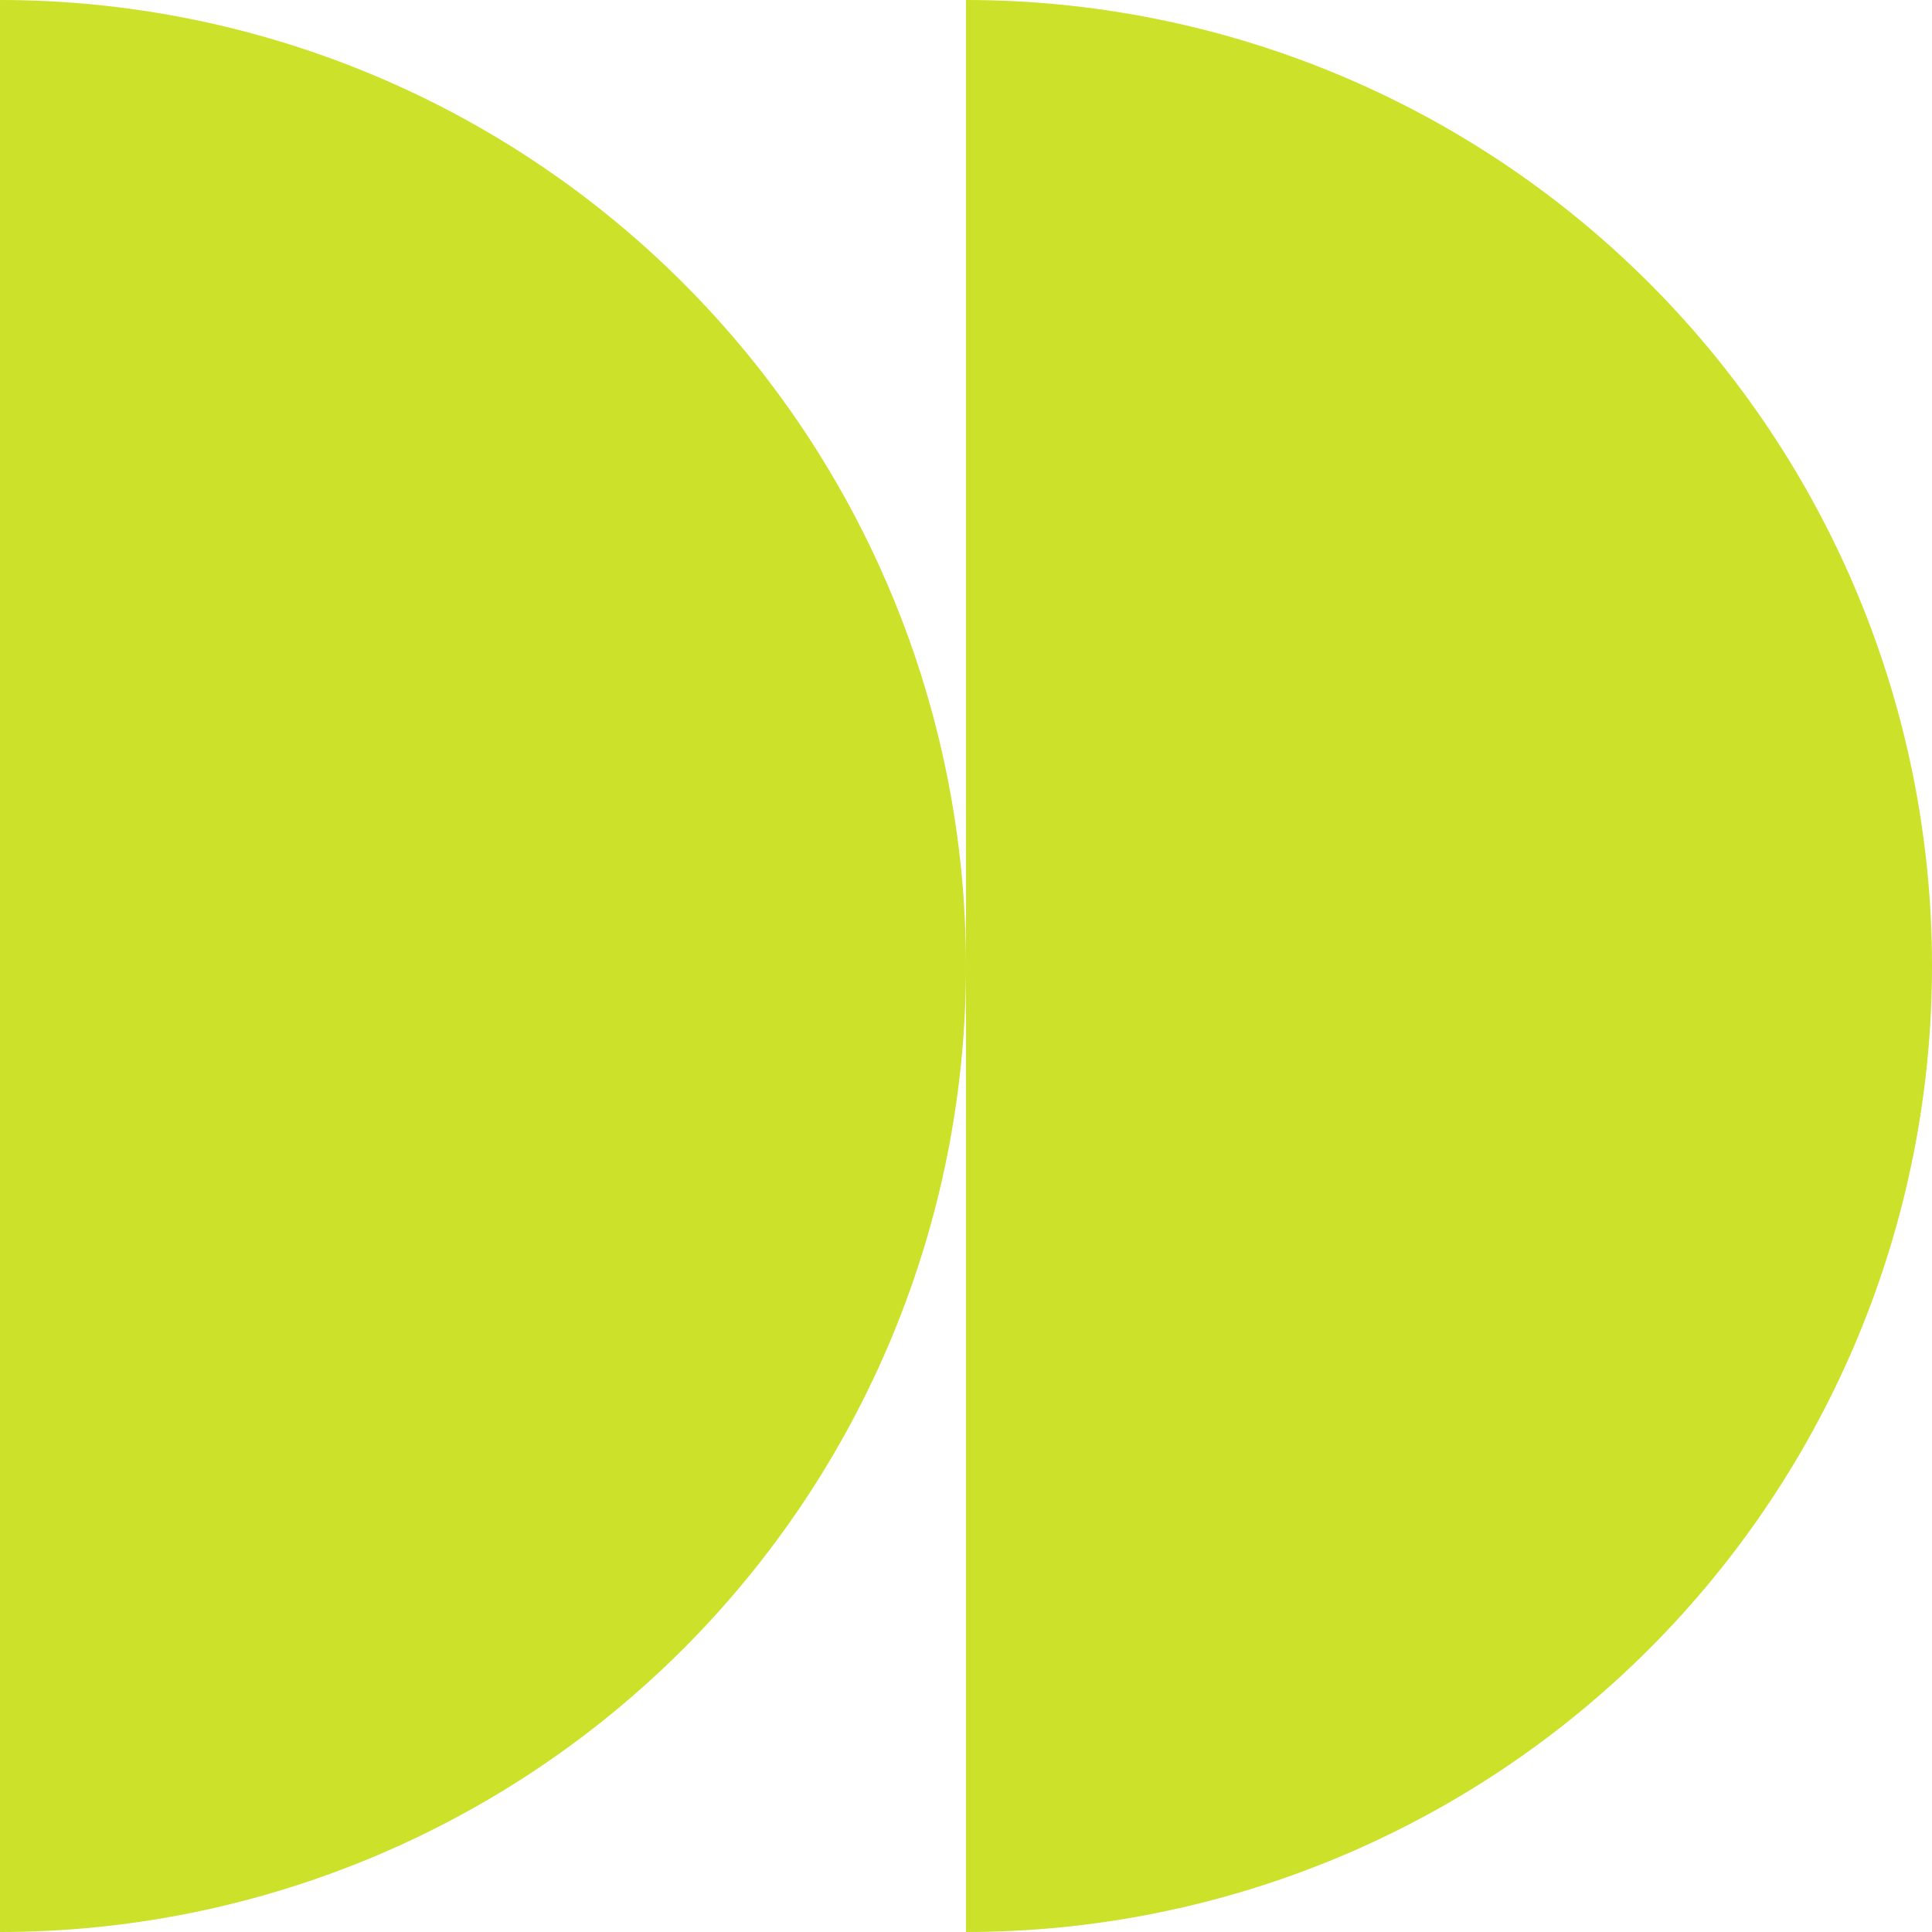
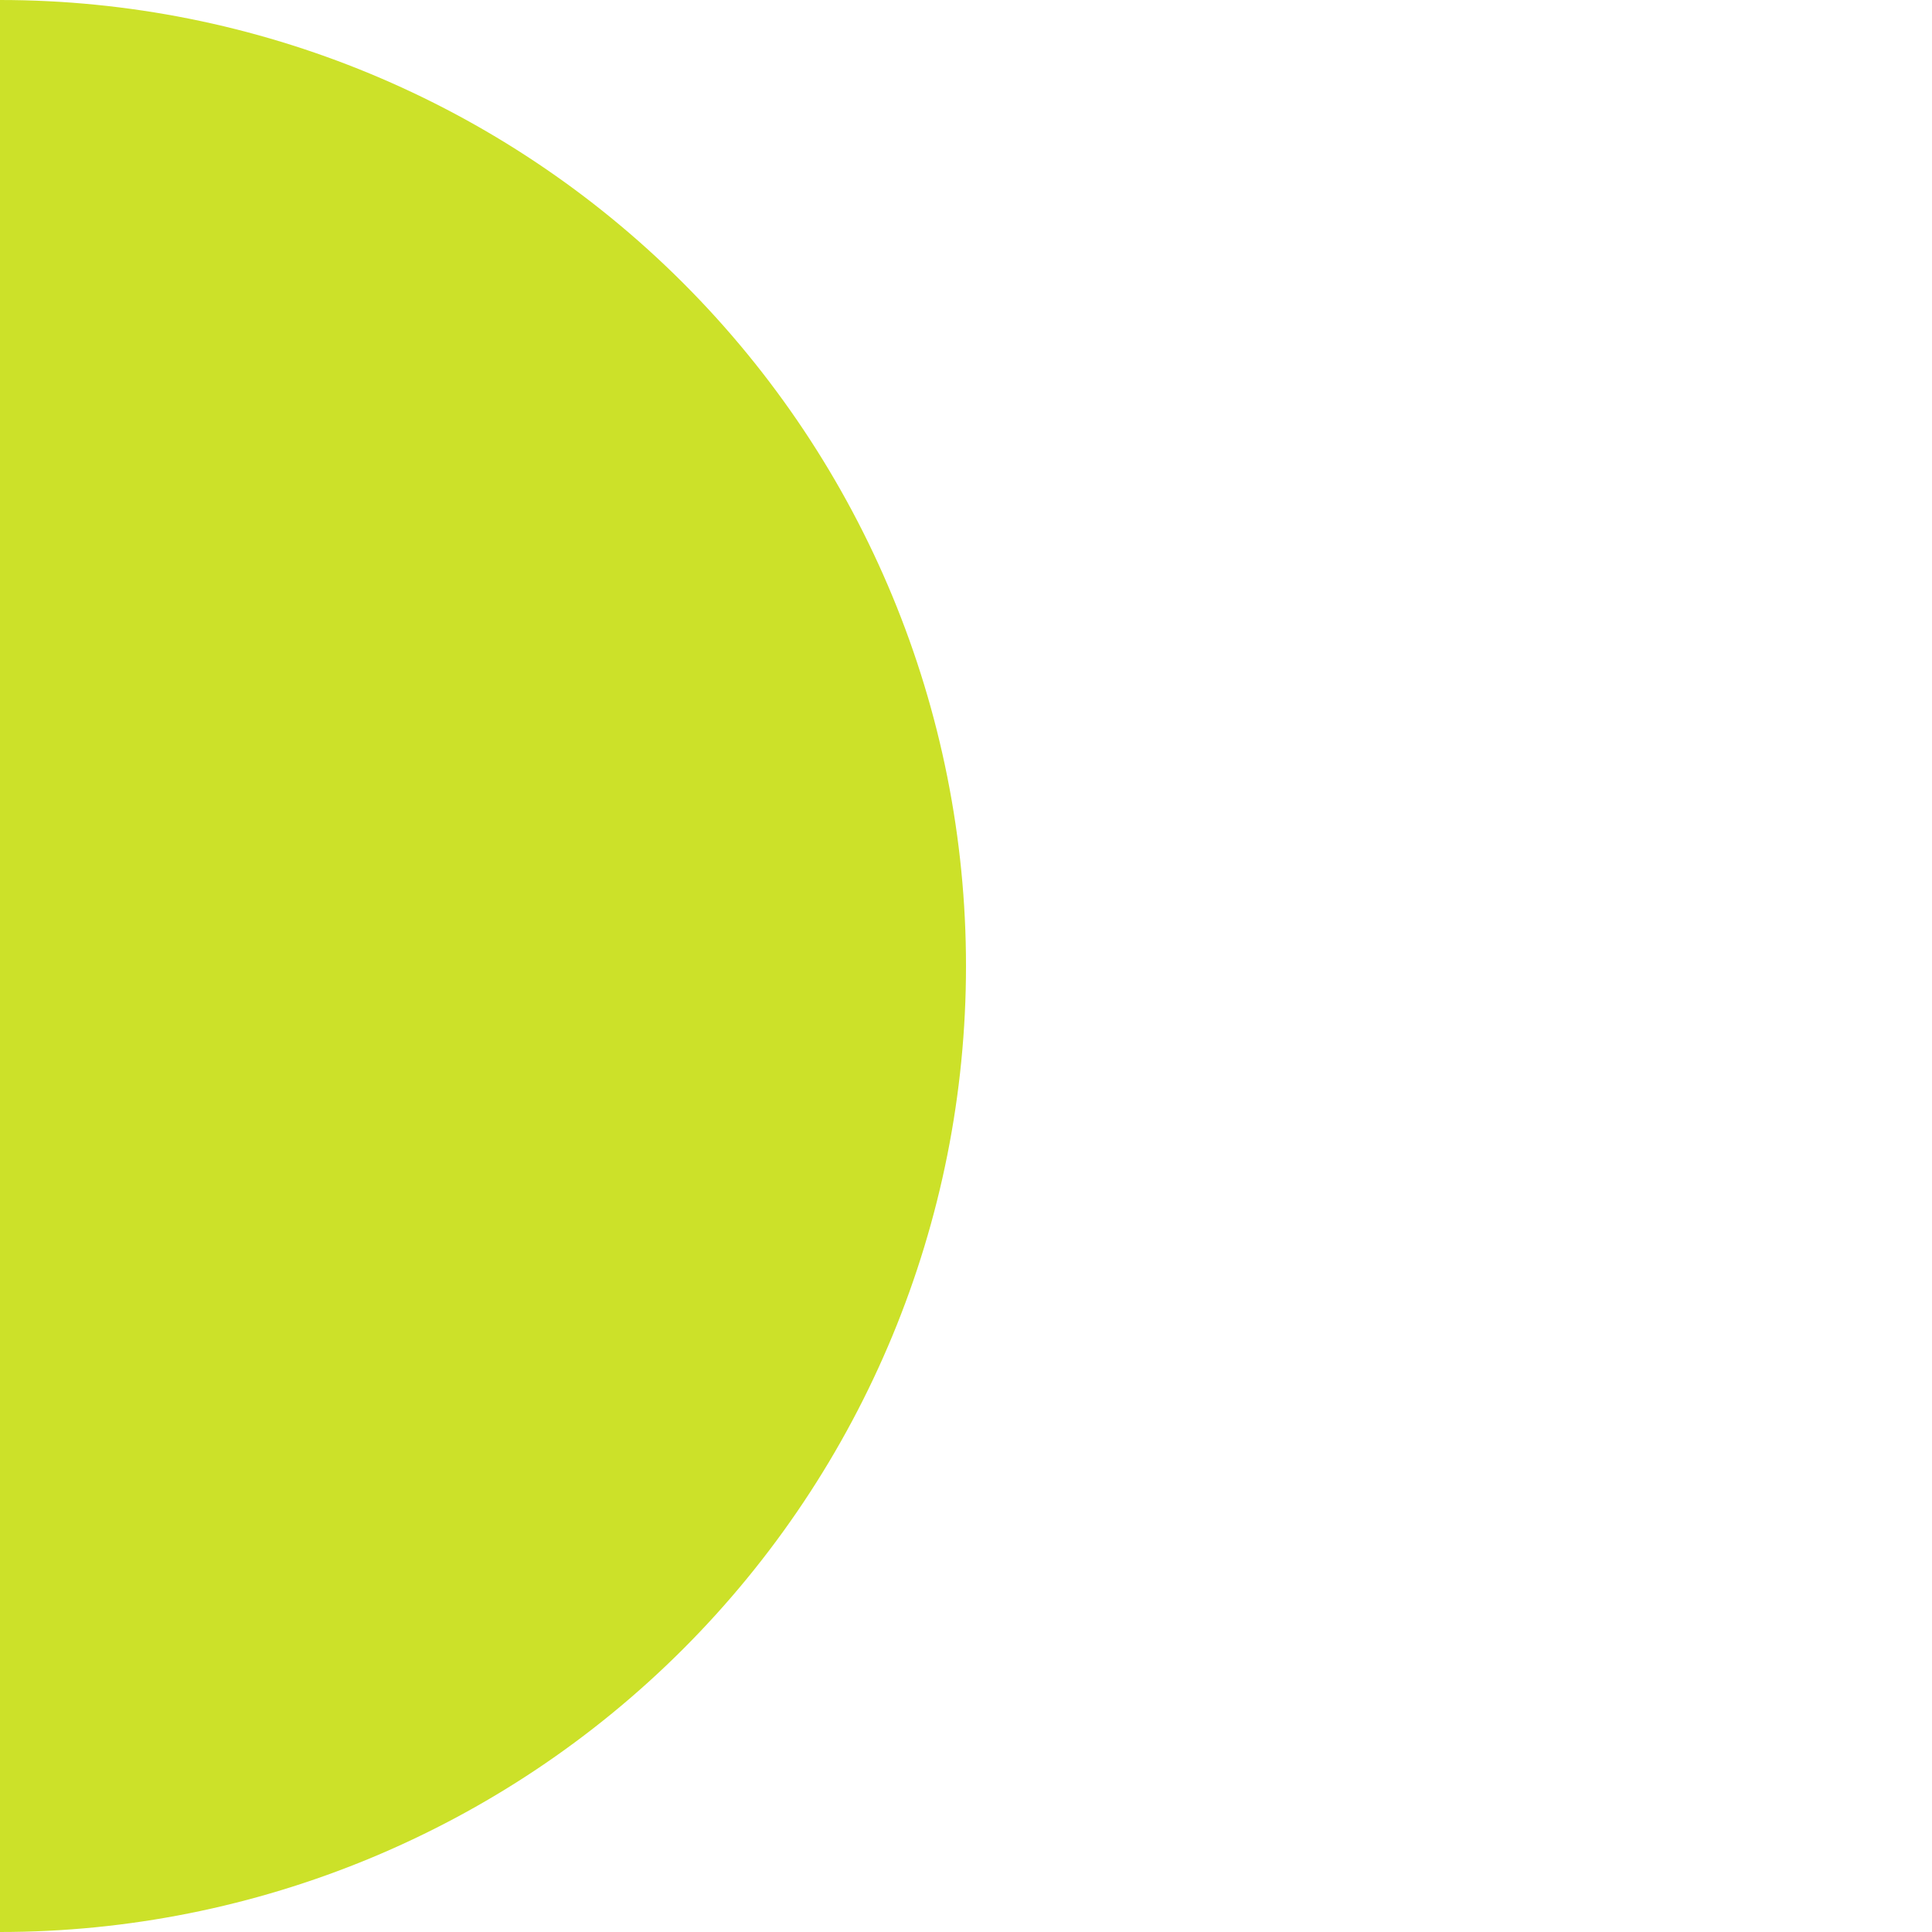
<svg xmlns="http://www.w3.org/2000/svg" width="90" height="90" viewBox="0 0 90 90" fill="none">
  <g clip-path="url(#clip0_2566_31763)">
-     <path d="M45 90C56.935 90 68.381 85.259 76.82 76.82C85.259 68.381 90 56.935 90 45C90 33.065 85.259 21.619 76.82 13.18C68.381 4.741 56.935 4.16641e-05 45 3.93404e-05L45 45L45 90Z" fill="#CCE129" />
    <path d="M0 90C11.935 90 23.381 85.259 31.82 76.82C40.259 68.381 45 56.935 45 45C45 33.065 40.259 21.619 31.82 13.18C23.381 4.741 11.935 2.32379e-06 1.07288e-05 0L0 90Z" fill="#CCE129" />
  </g>
  <defs>
    <clipPath id="clip0_2566_31763">
      <rect width="90" height="90" fill="white" />
    </clipPath>
  </defs>
</svg>